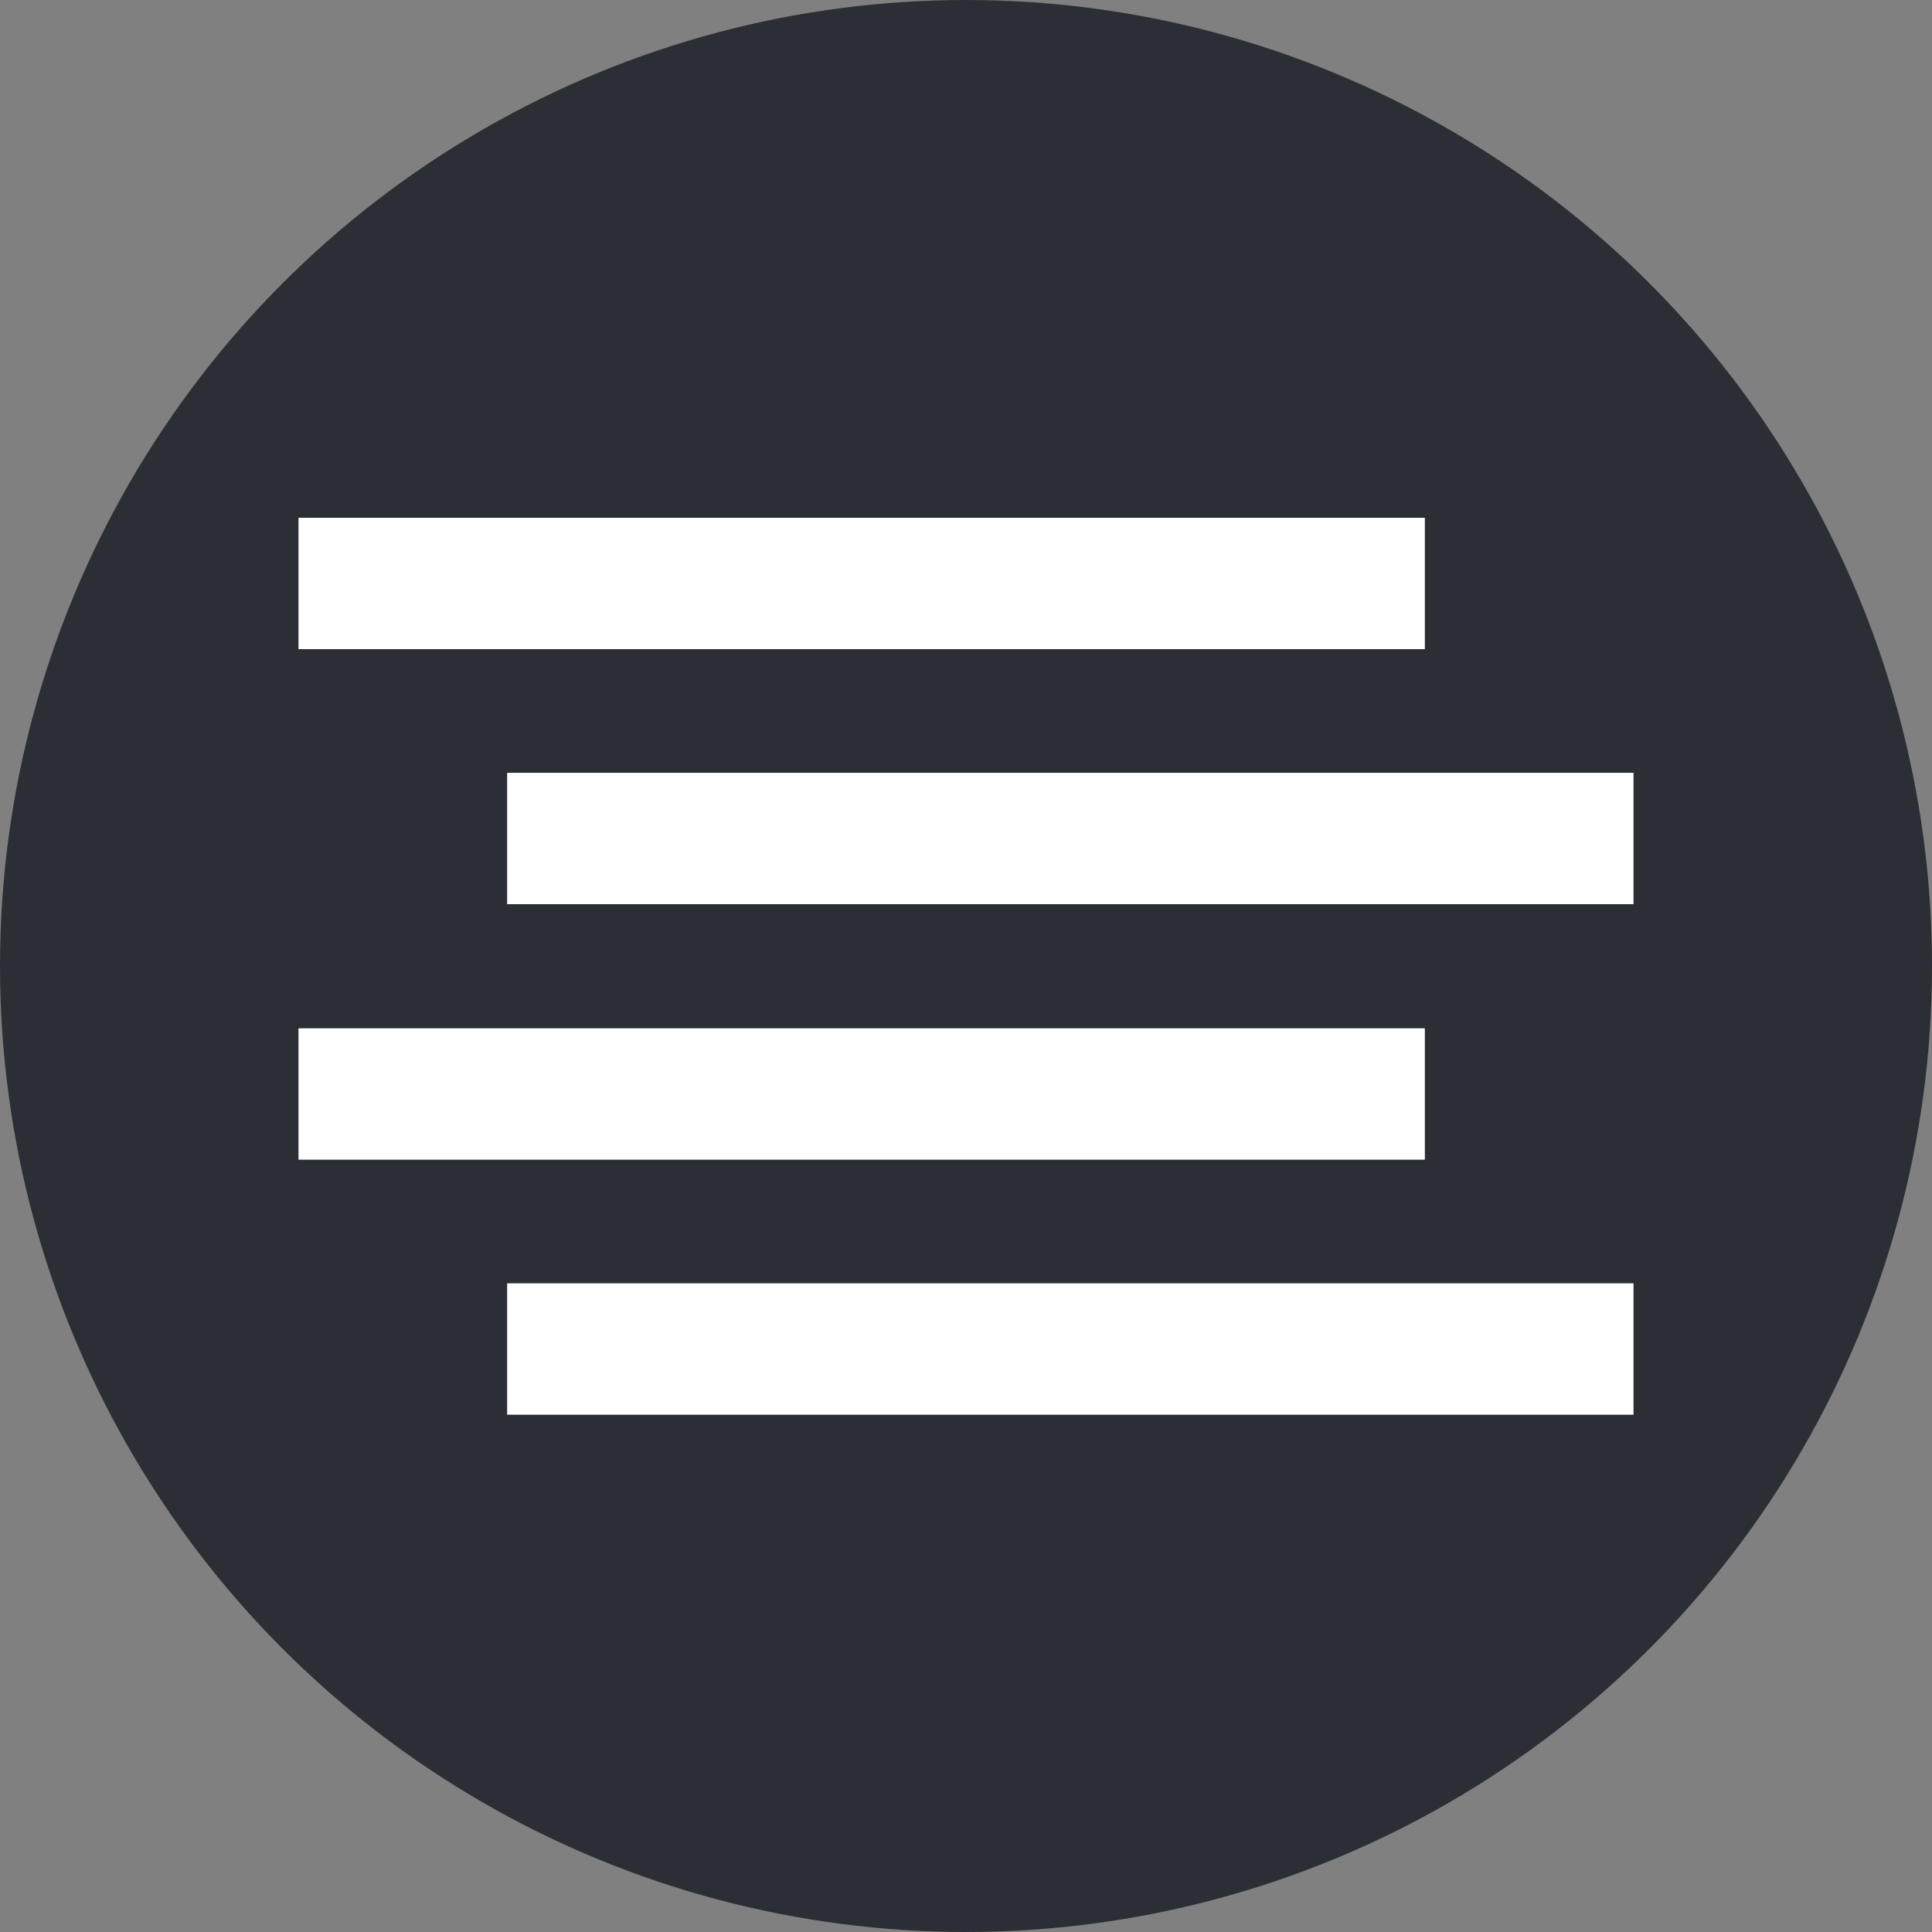
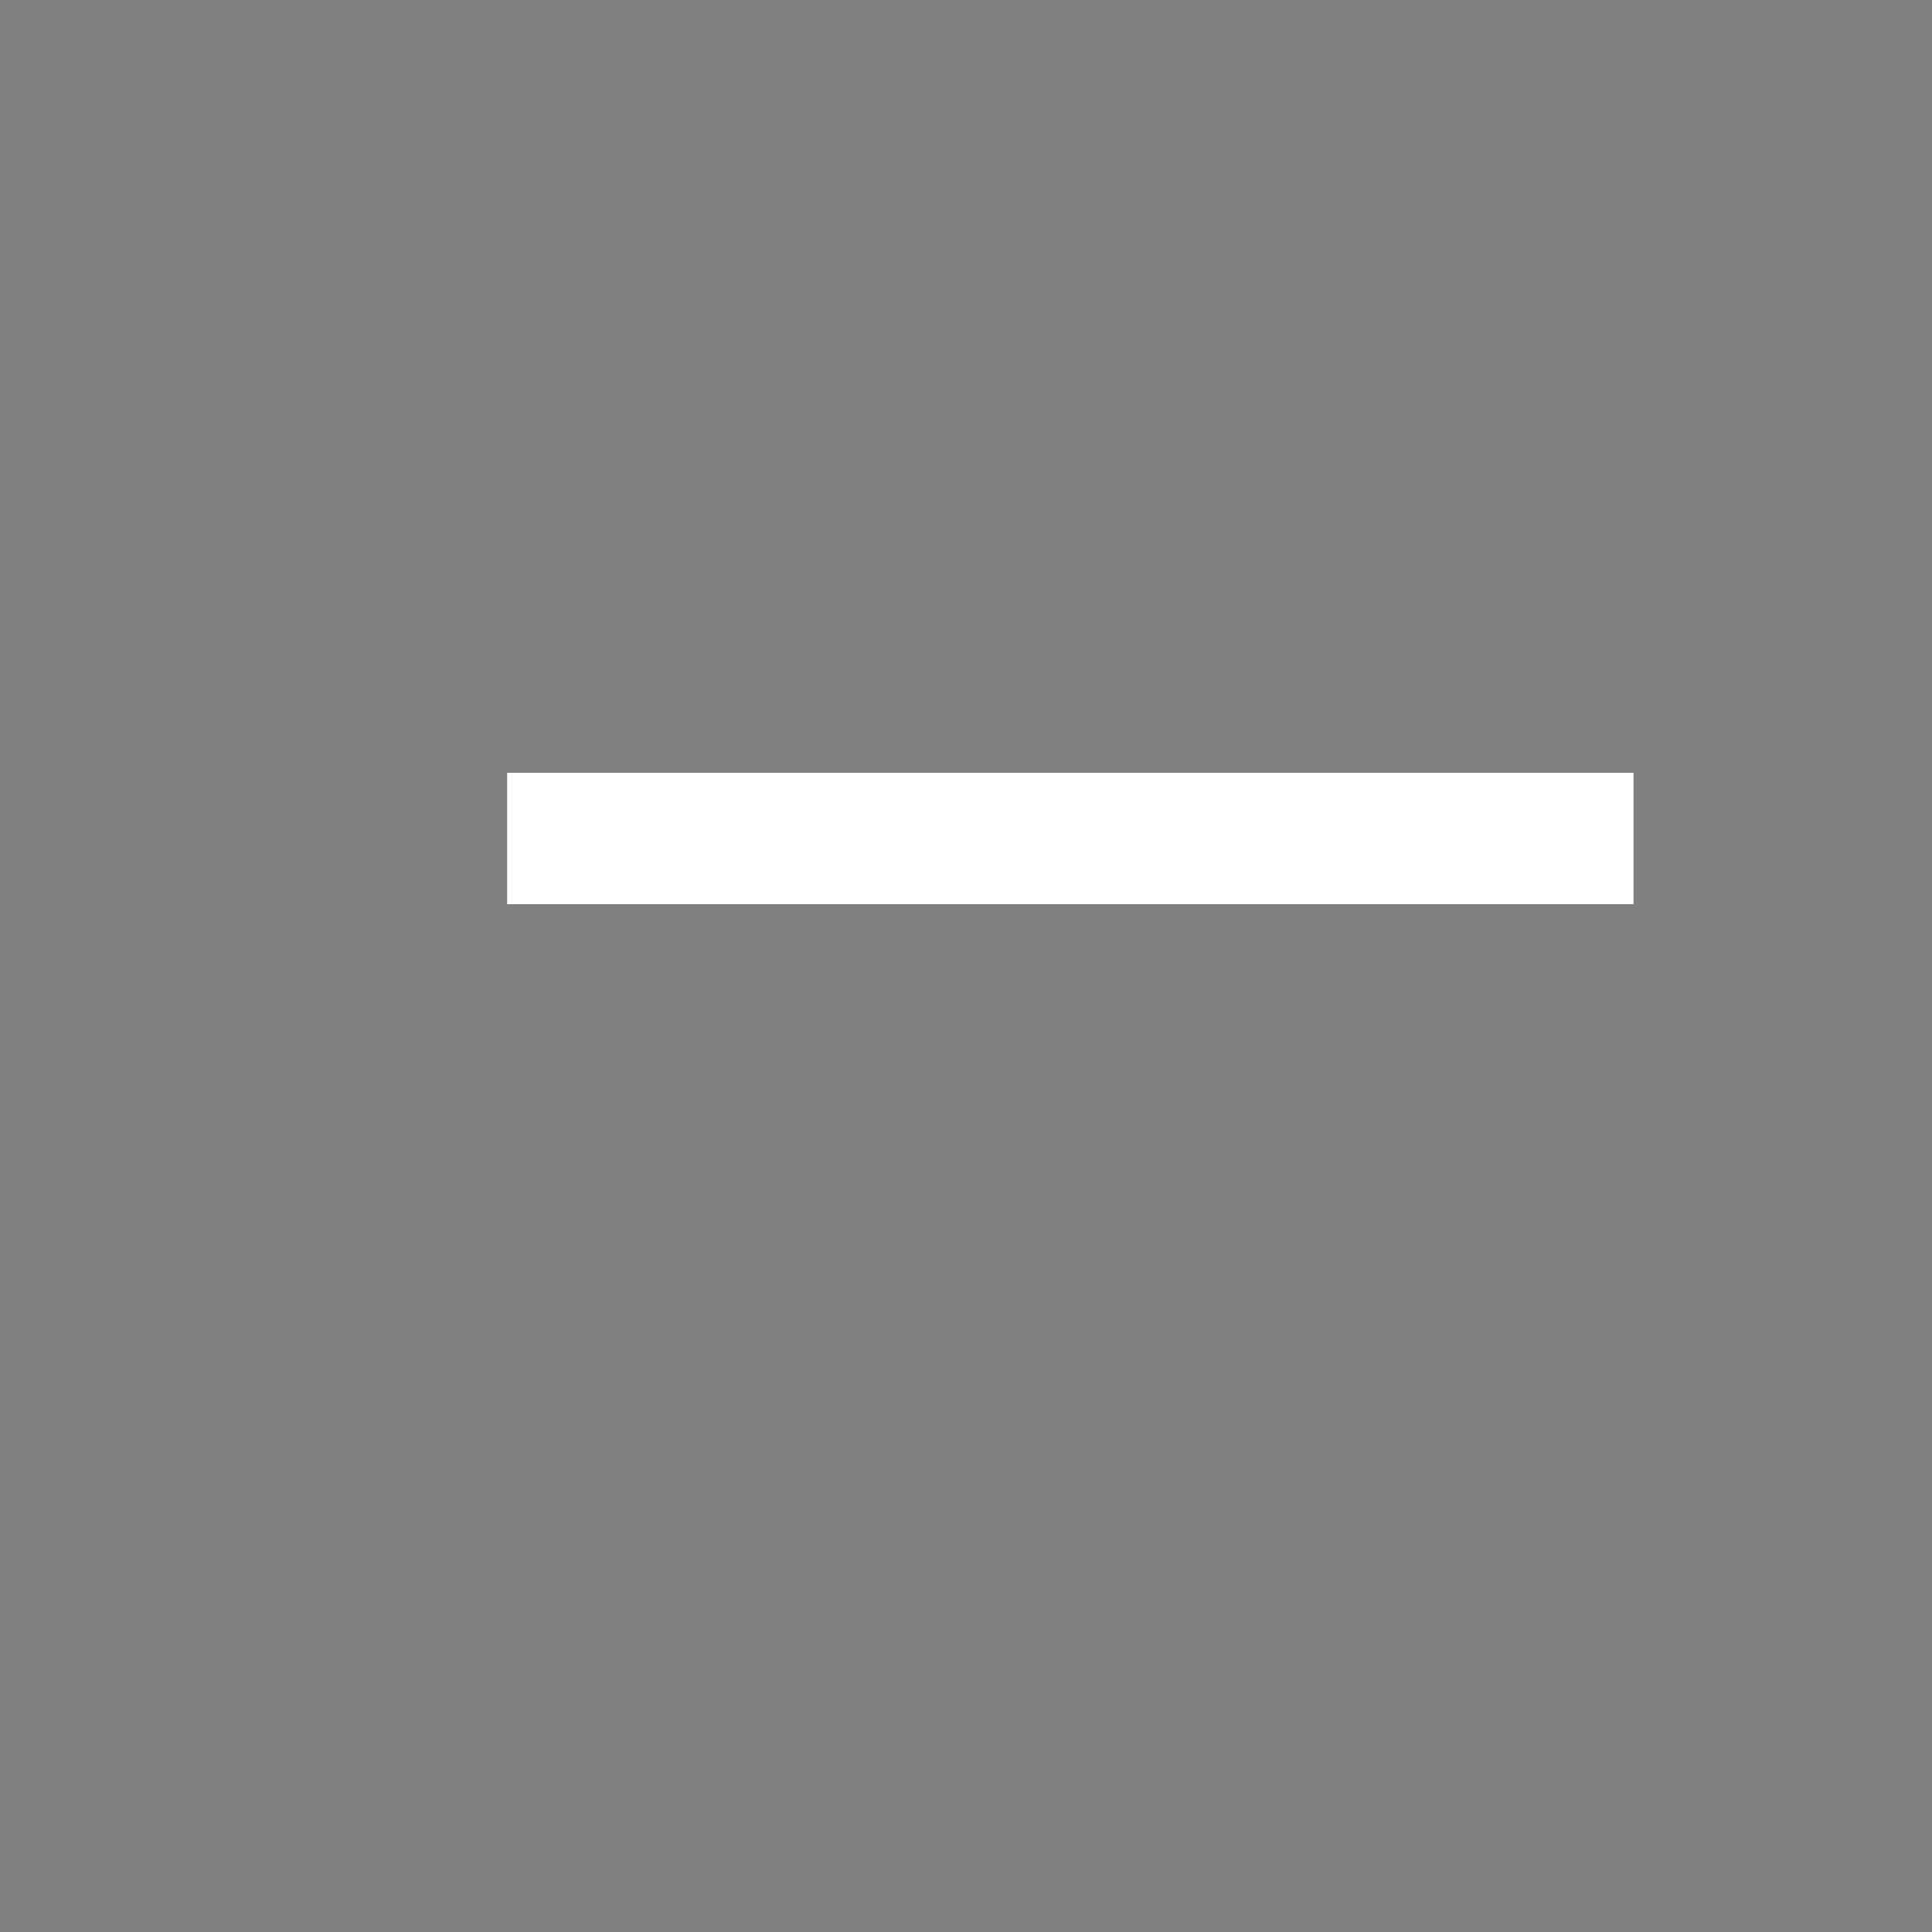
<svg xmlns="http://www.w3.org/2000/svg" id="Layer_1" width="40" height="40" version="1.1" viewBox="0 0 40 40">
  <rect x="0" y="0" width="40" height="40" fill="#808080" stroke="none" />
  <defs>
    <style> .st0 { fill: #2b2e34; } .st1 { fill: #fff; } </style>
  </defs>
-   <circle class="st0" cx="20" cy="20" r="20" />
  <g>
-     <rect class="st1" x="6.18" y="10.72" width="23.32" height="2.72" />
    <rect class="st1" x="10.5" y="16" width="23.32" height="2.72" />
-     <rect class="st1" x="6.18" y="21.29" width="23.32" height="2.72" />
-     <rect class="st1" x="10.5" y="26.57" width="23.32" height="2.72" />
  </g>
</svg>